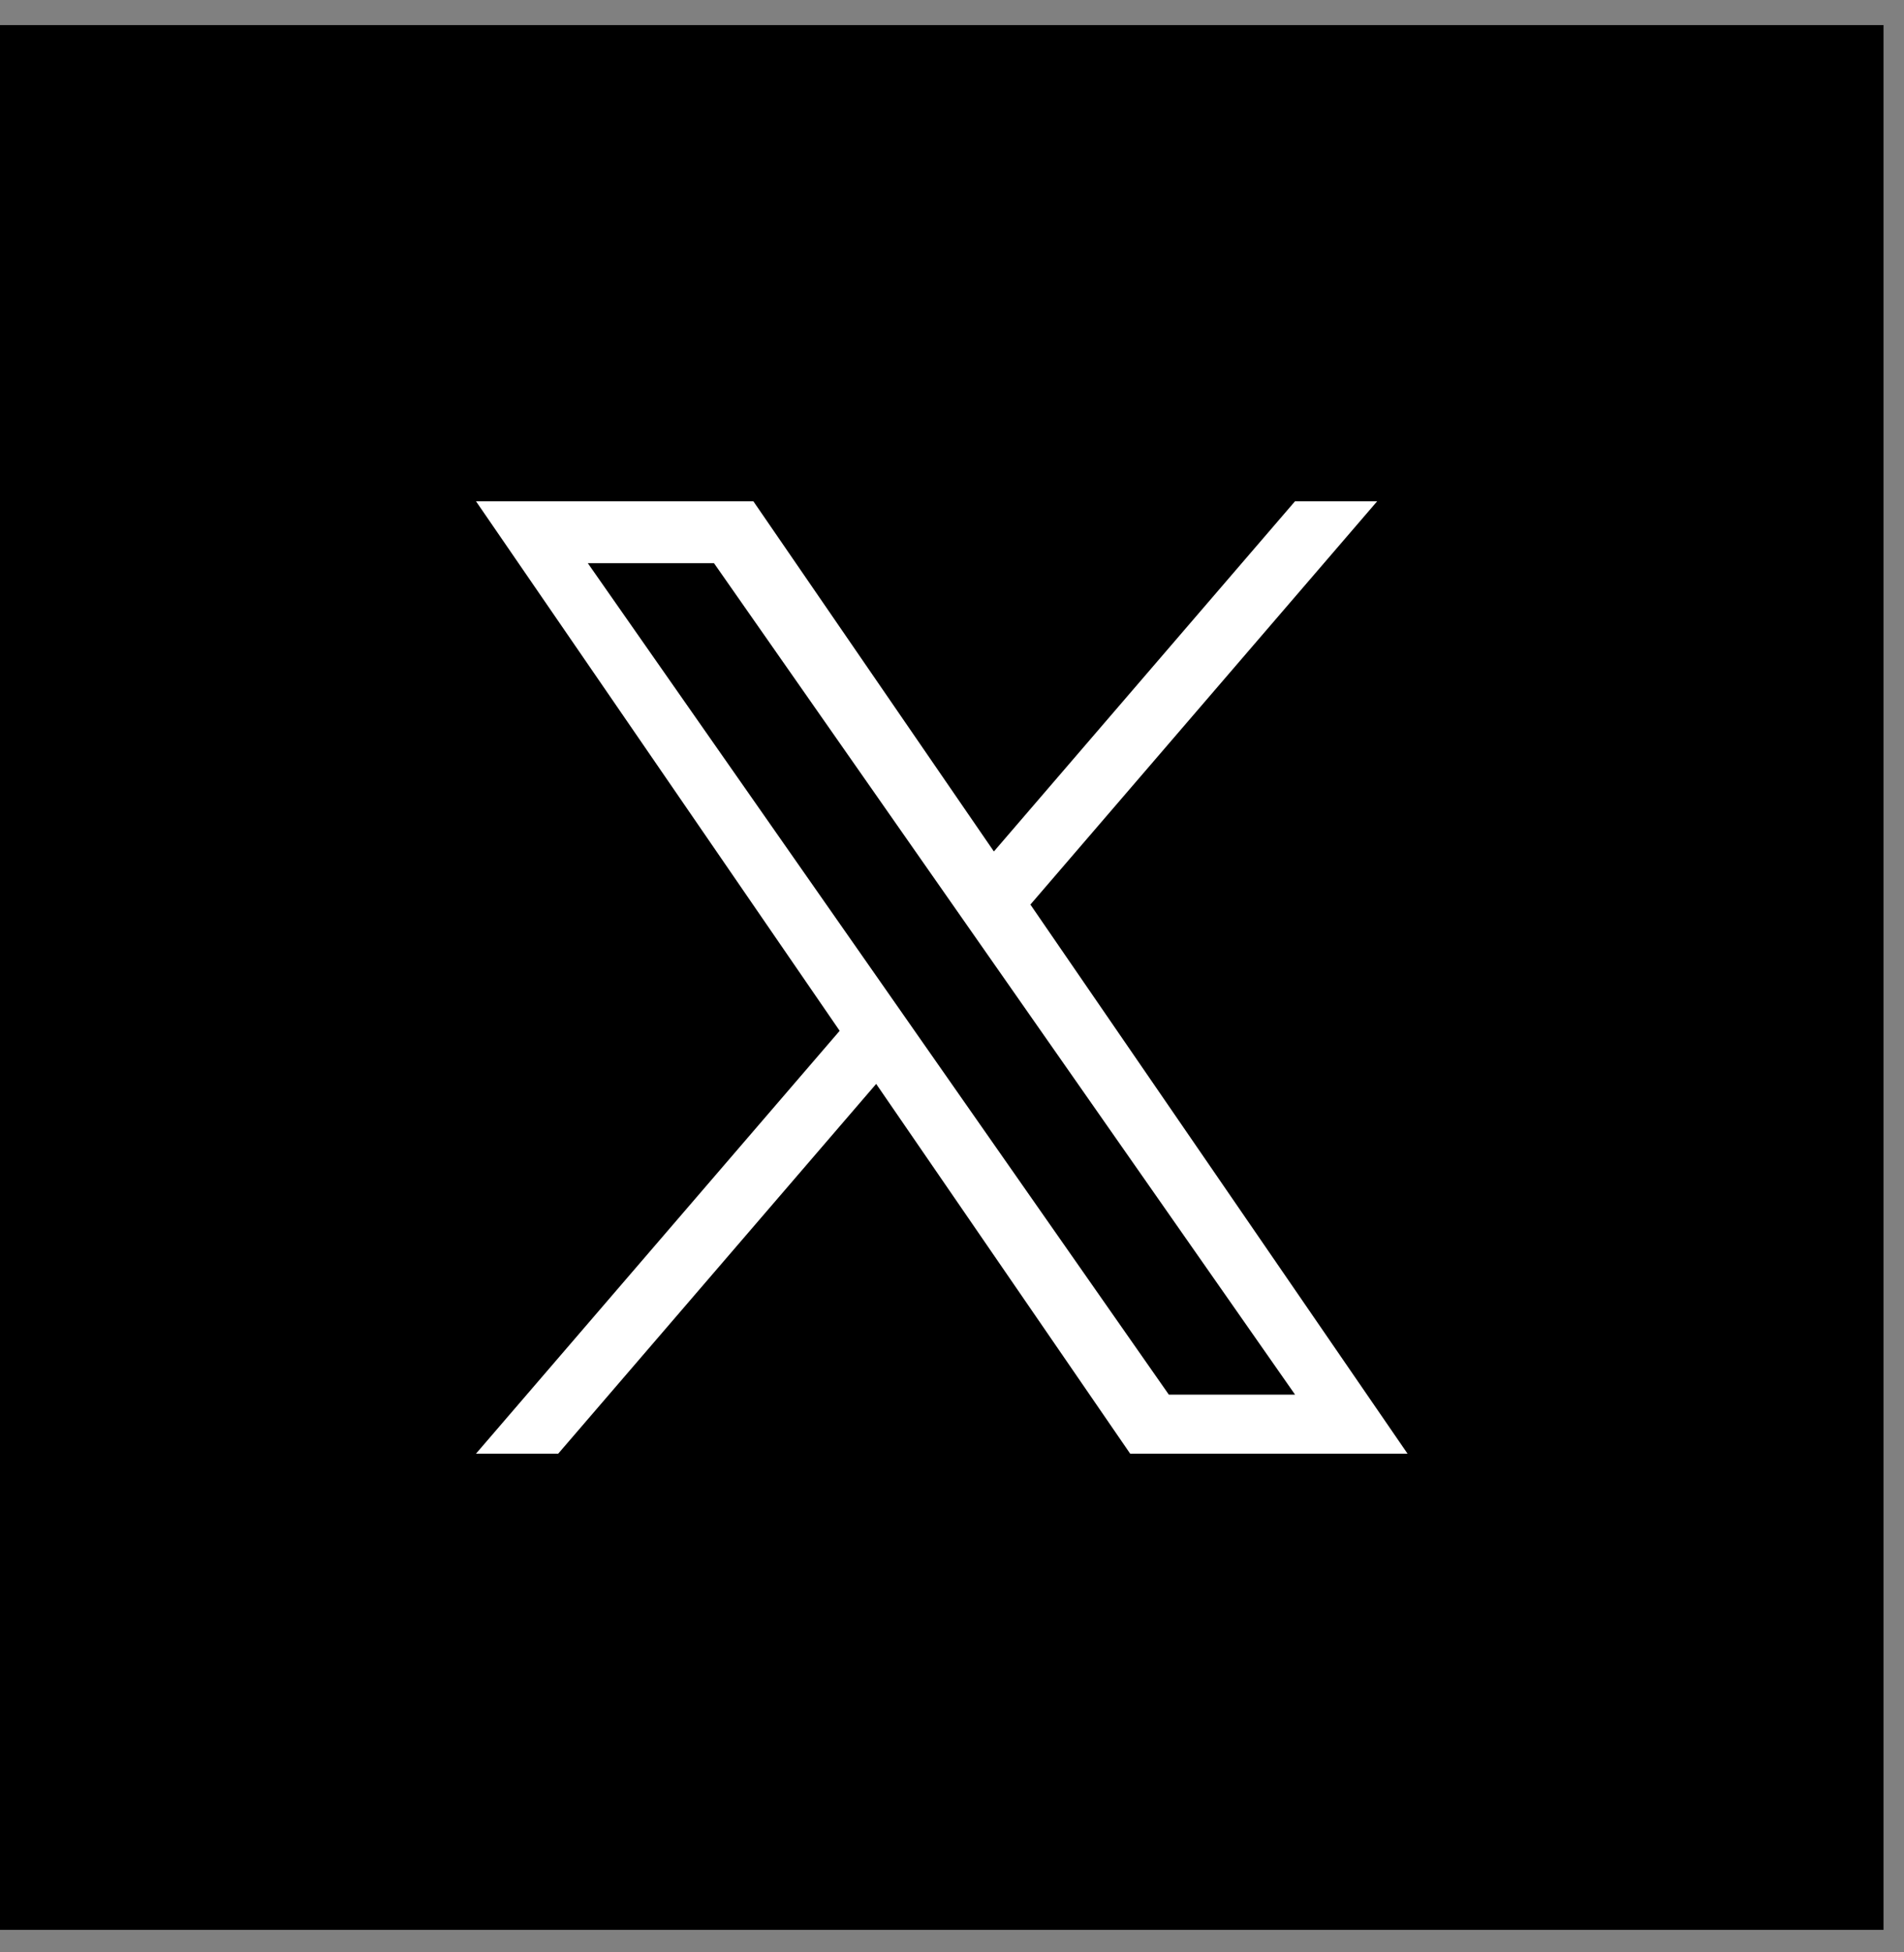
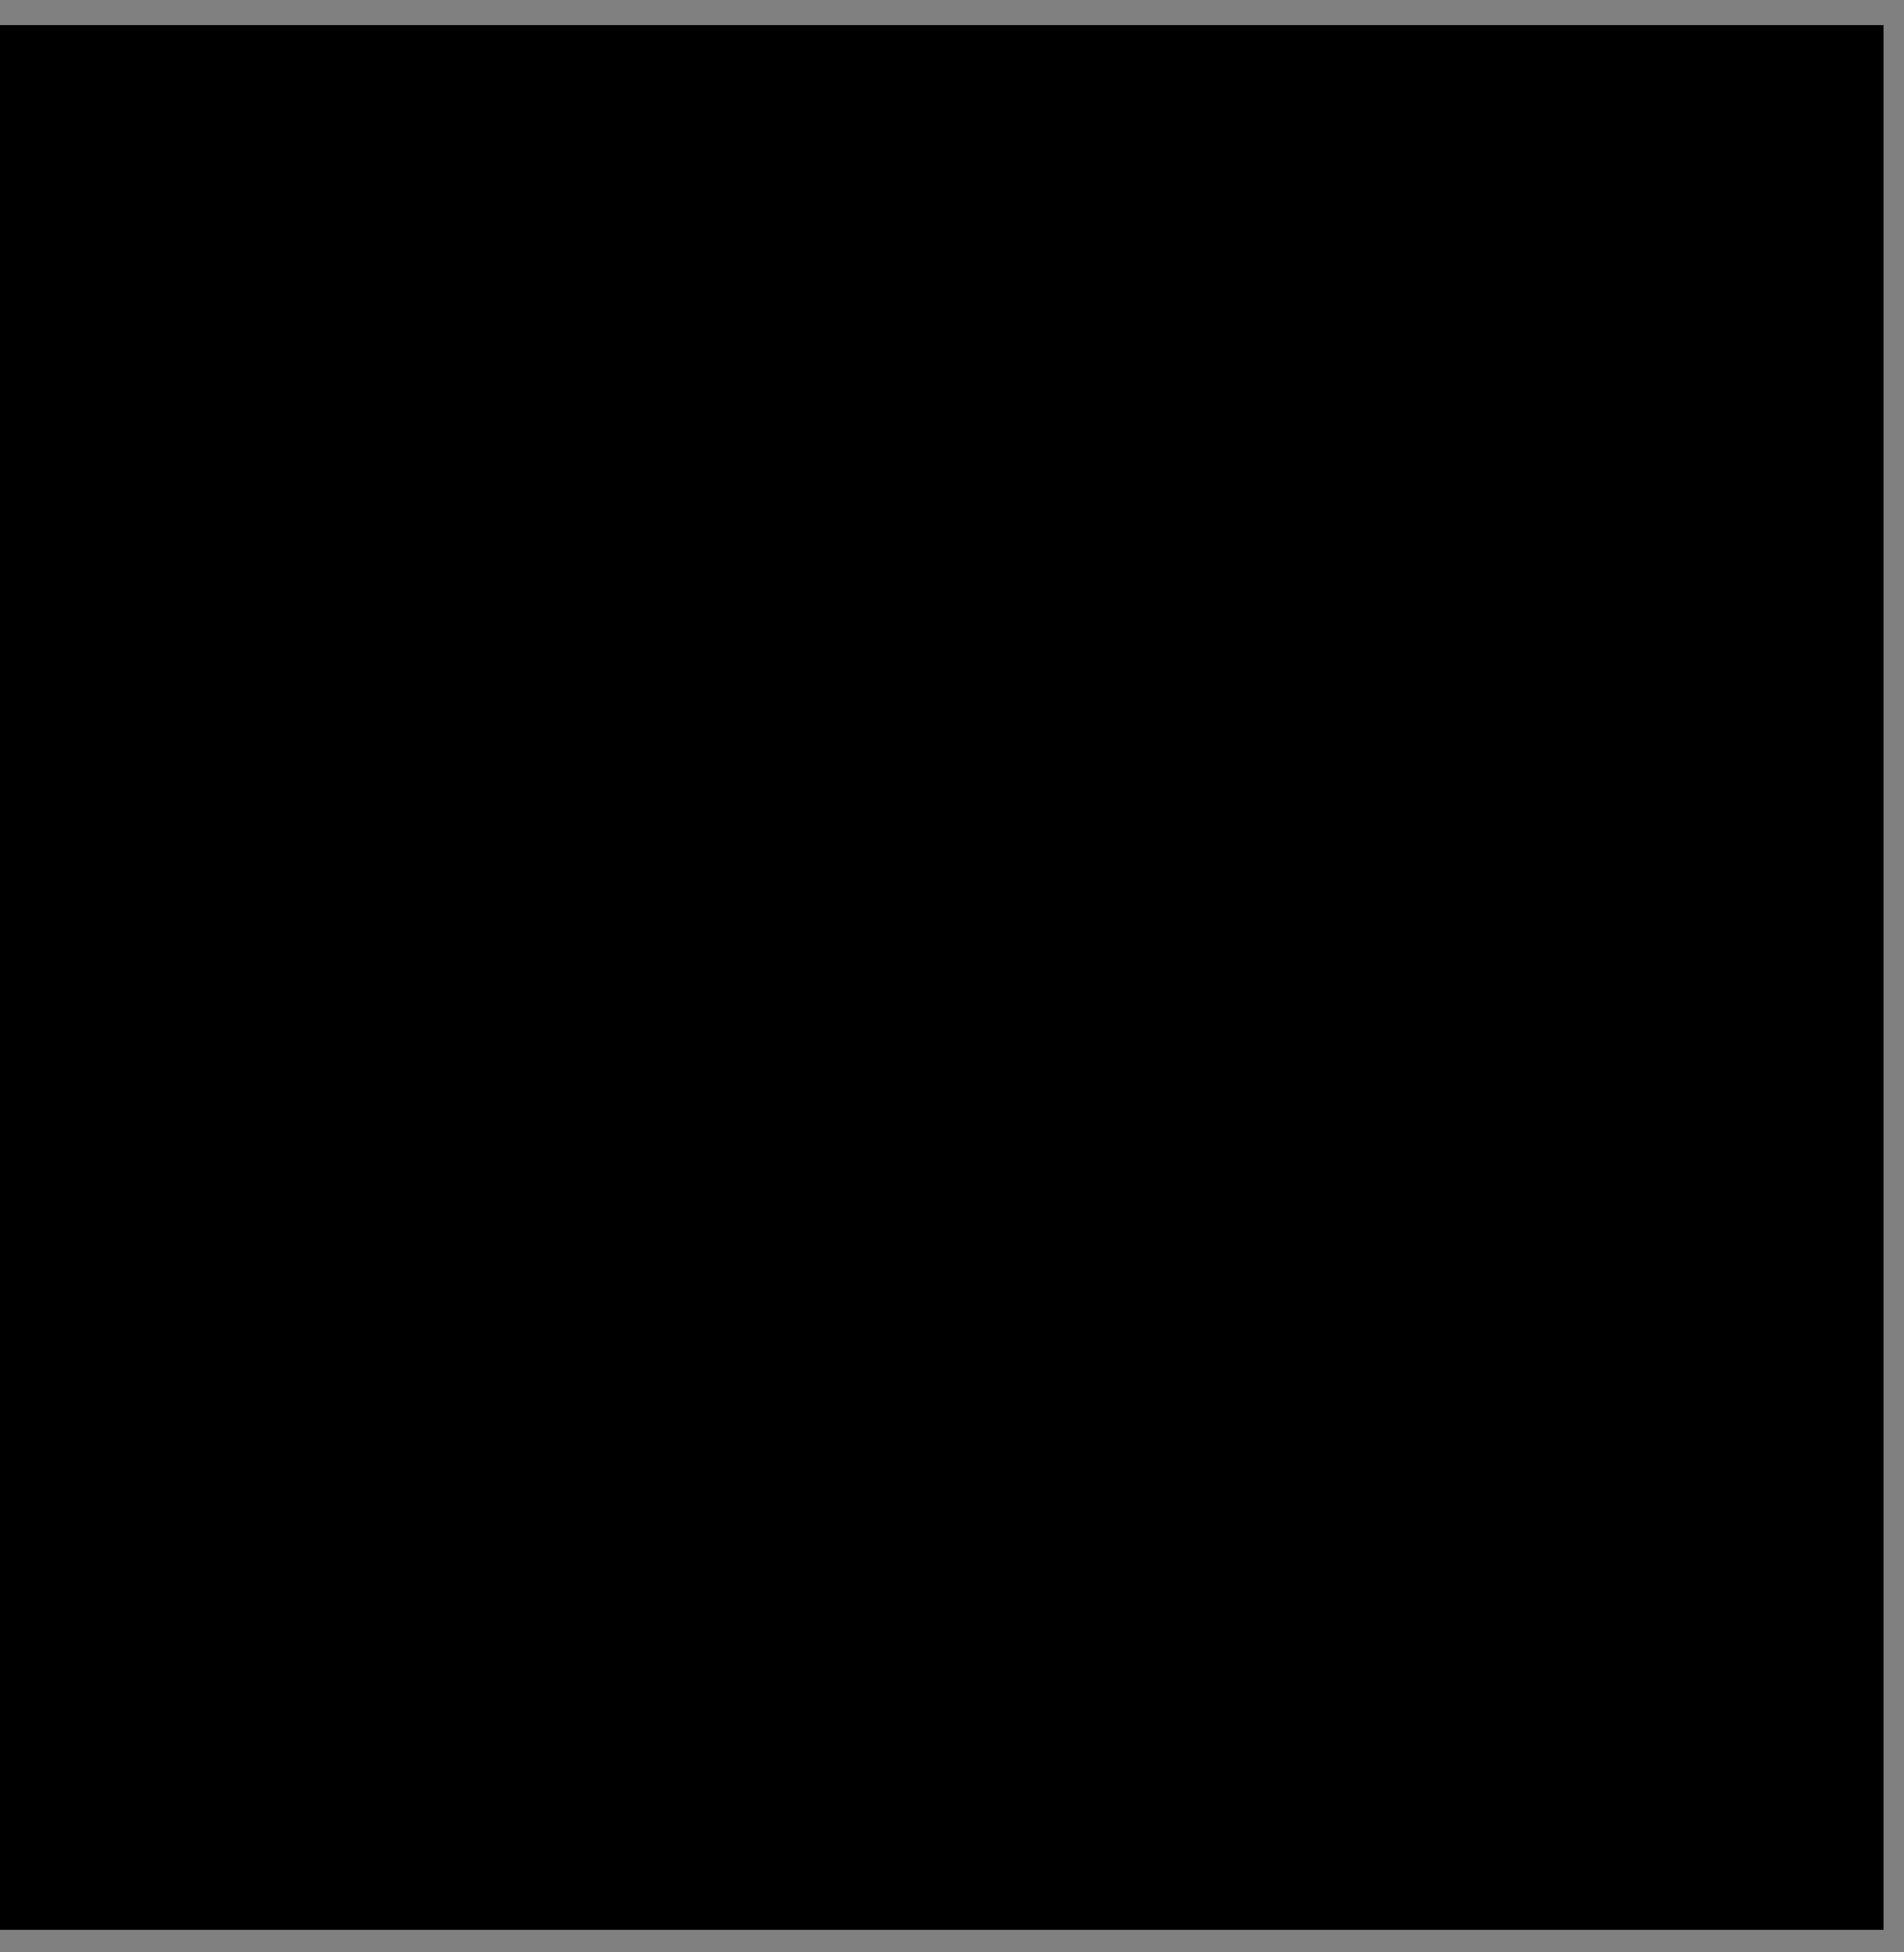
<svg xmlns="http://www.w3.org/2000/svg" width="40" height="41" viewBox="0 0 40 41" fill="none">
  <rect x="0" y="0" width="40" height="41" fill="#808080" stroke="none" />
  <rect width="39.57" height="40" transform="translate(0 0.527)" fill="black" />
-   <path d="M21.647 18.996L28.932 10.527H27.206L20.88 17.881L15.827 10.527H10L17.64 21.647L10 30.527H11.727L18.407 22.762L23.743 30.527H29.57L21.647 18.996H21.647H21.647ZM19.282 21.745L18.508 20.637L12.349 11.827H15L19.971 18.937L20.745 20.044L27.207 29.287H24.555L19.282 21.745V21.744L19.282 21.745Z" fill="white" />
</svg>